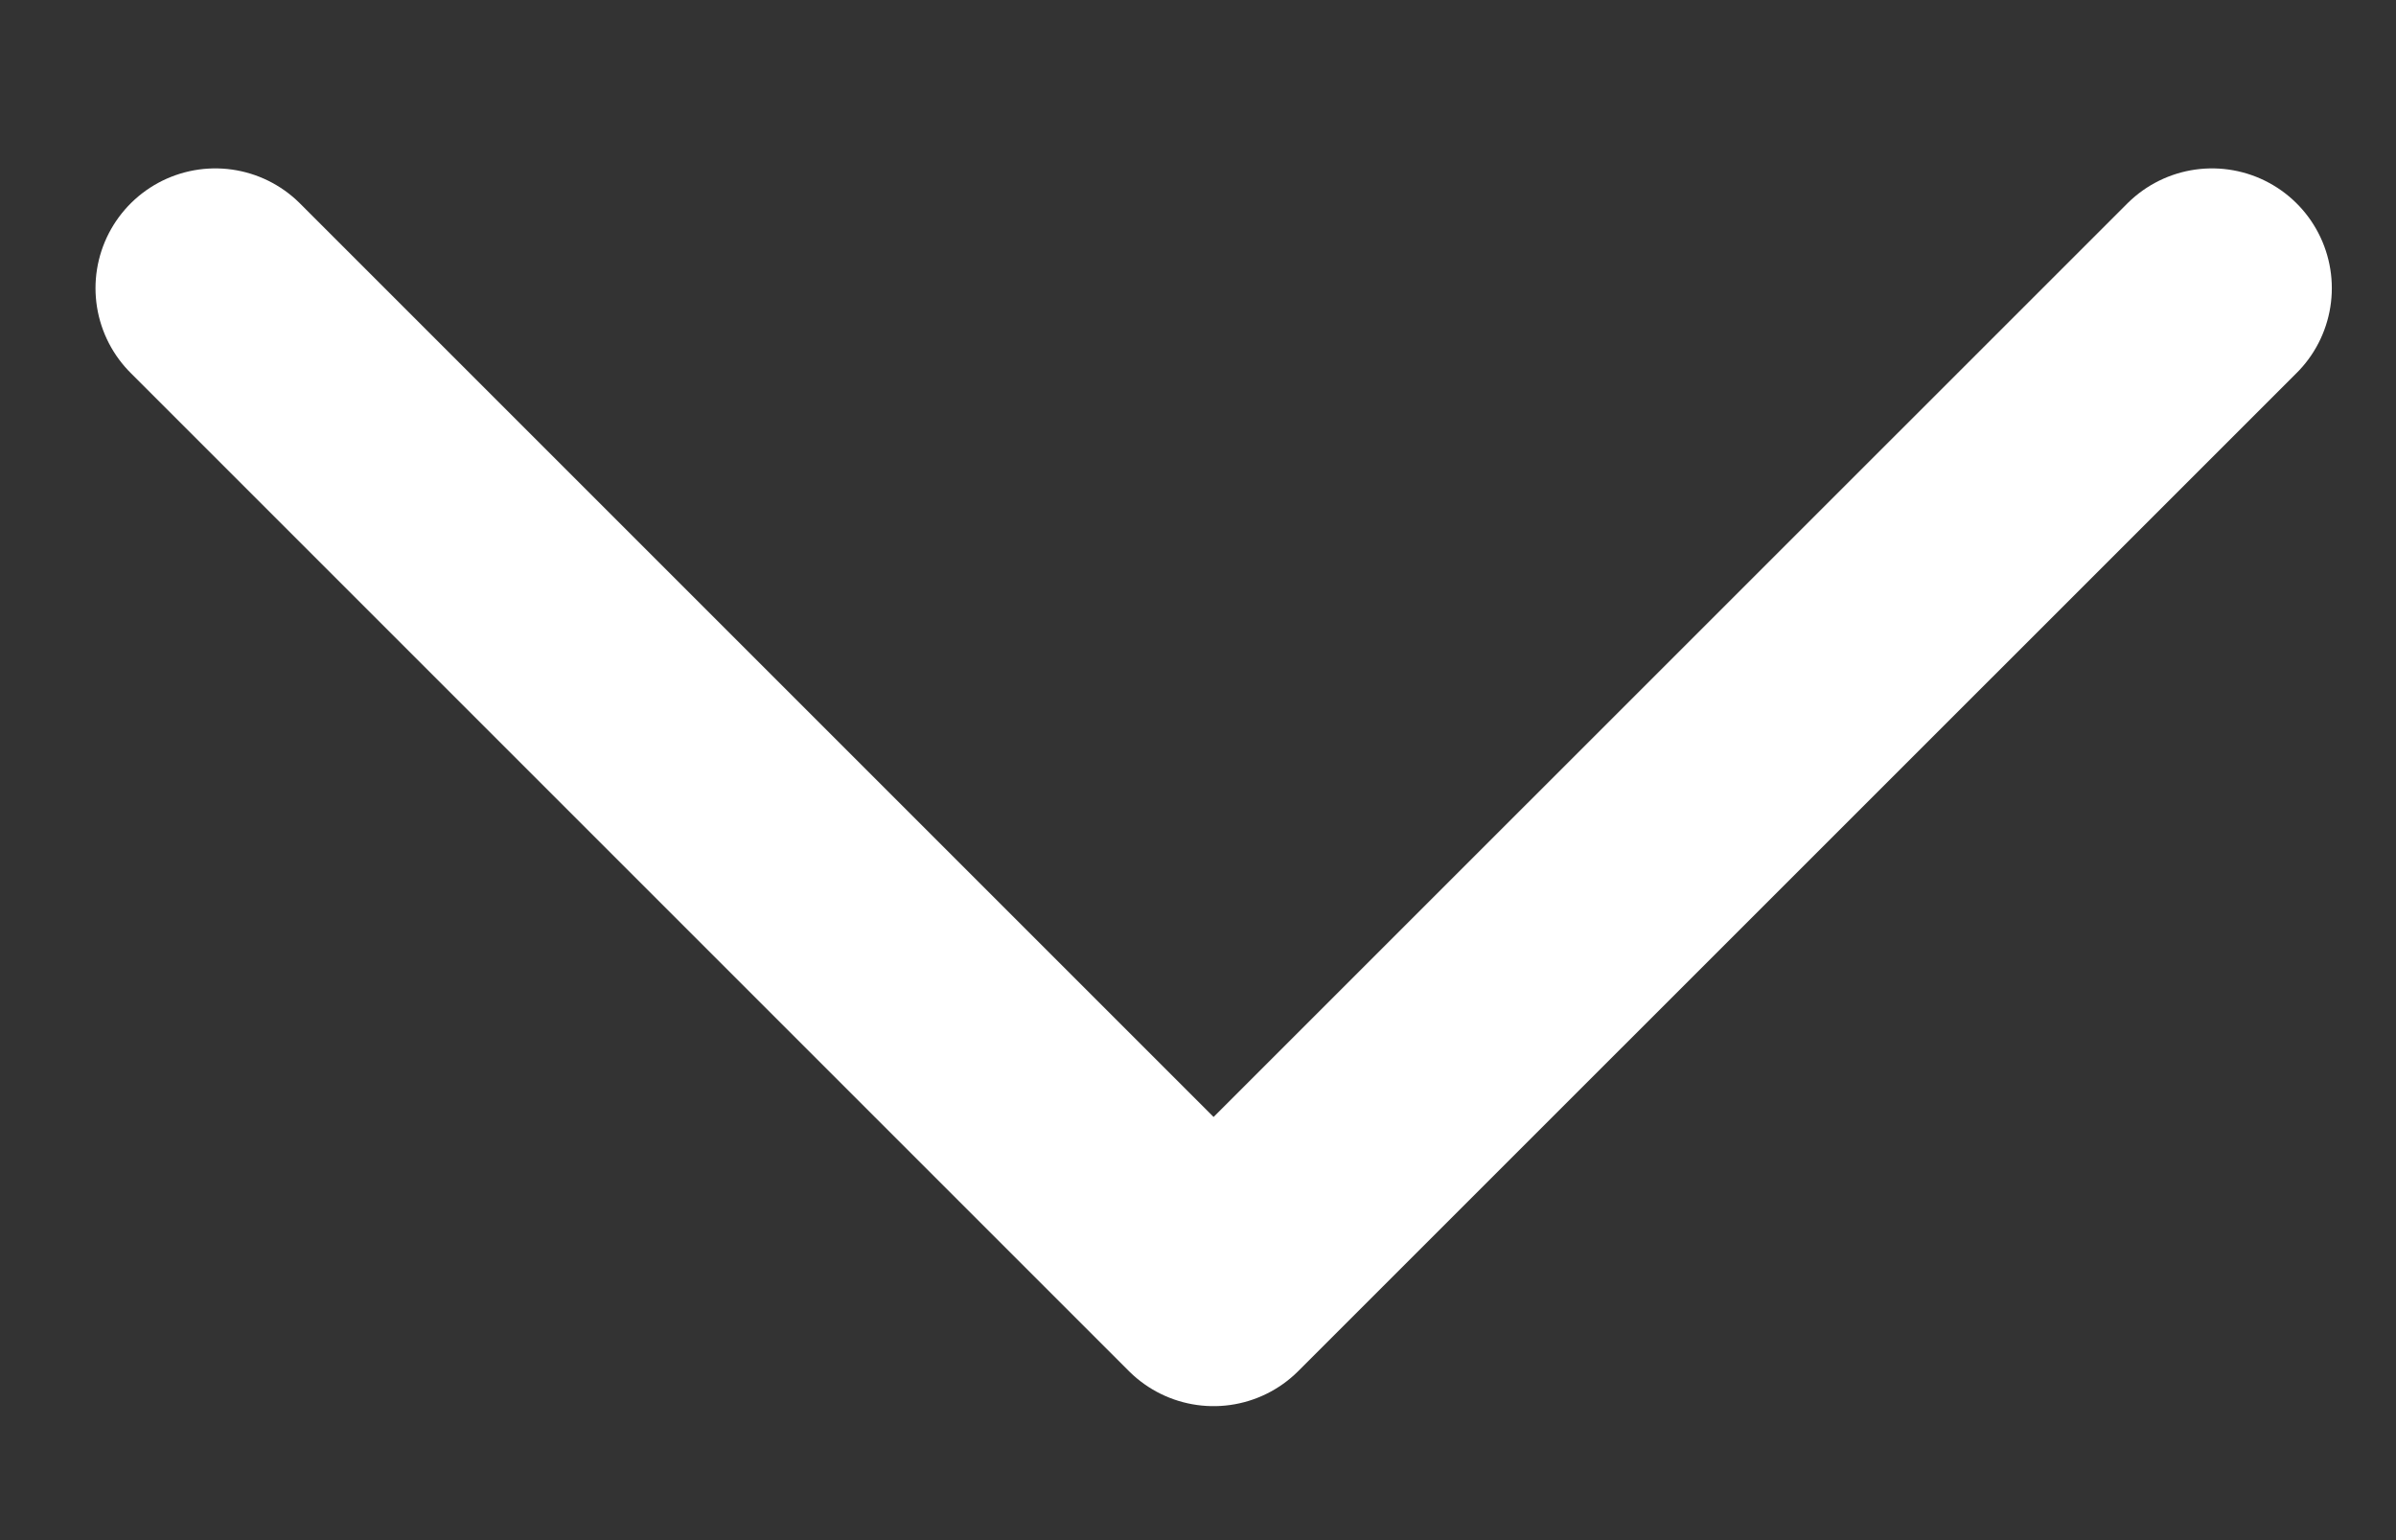
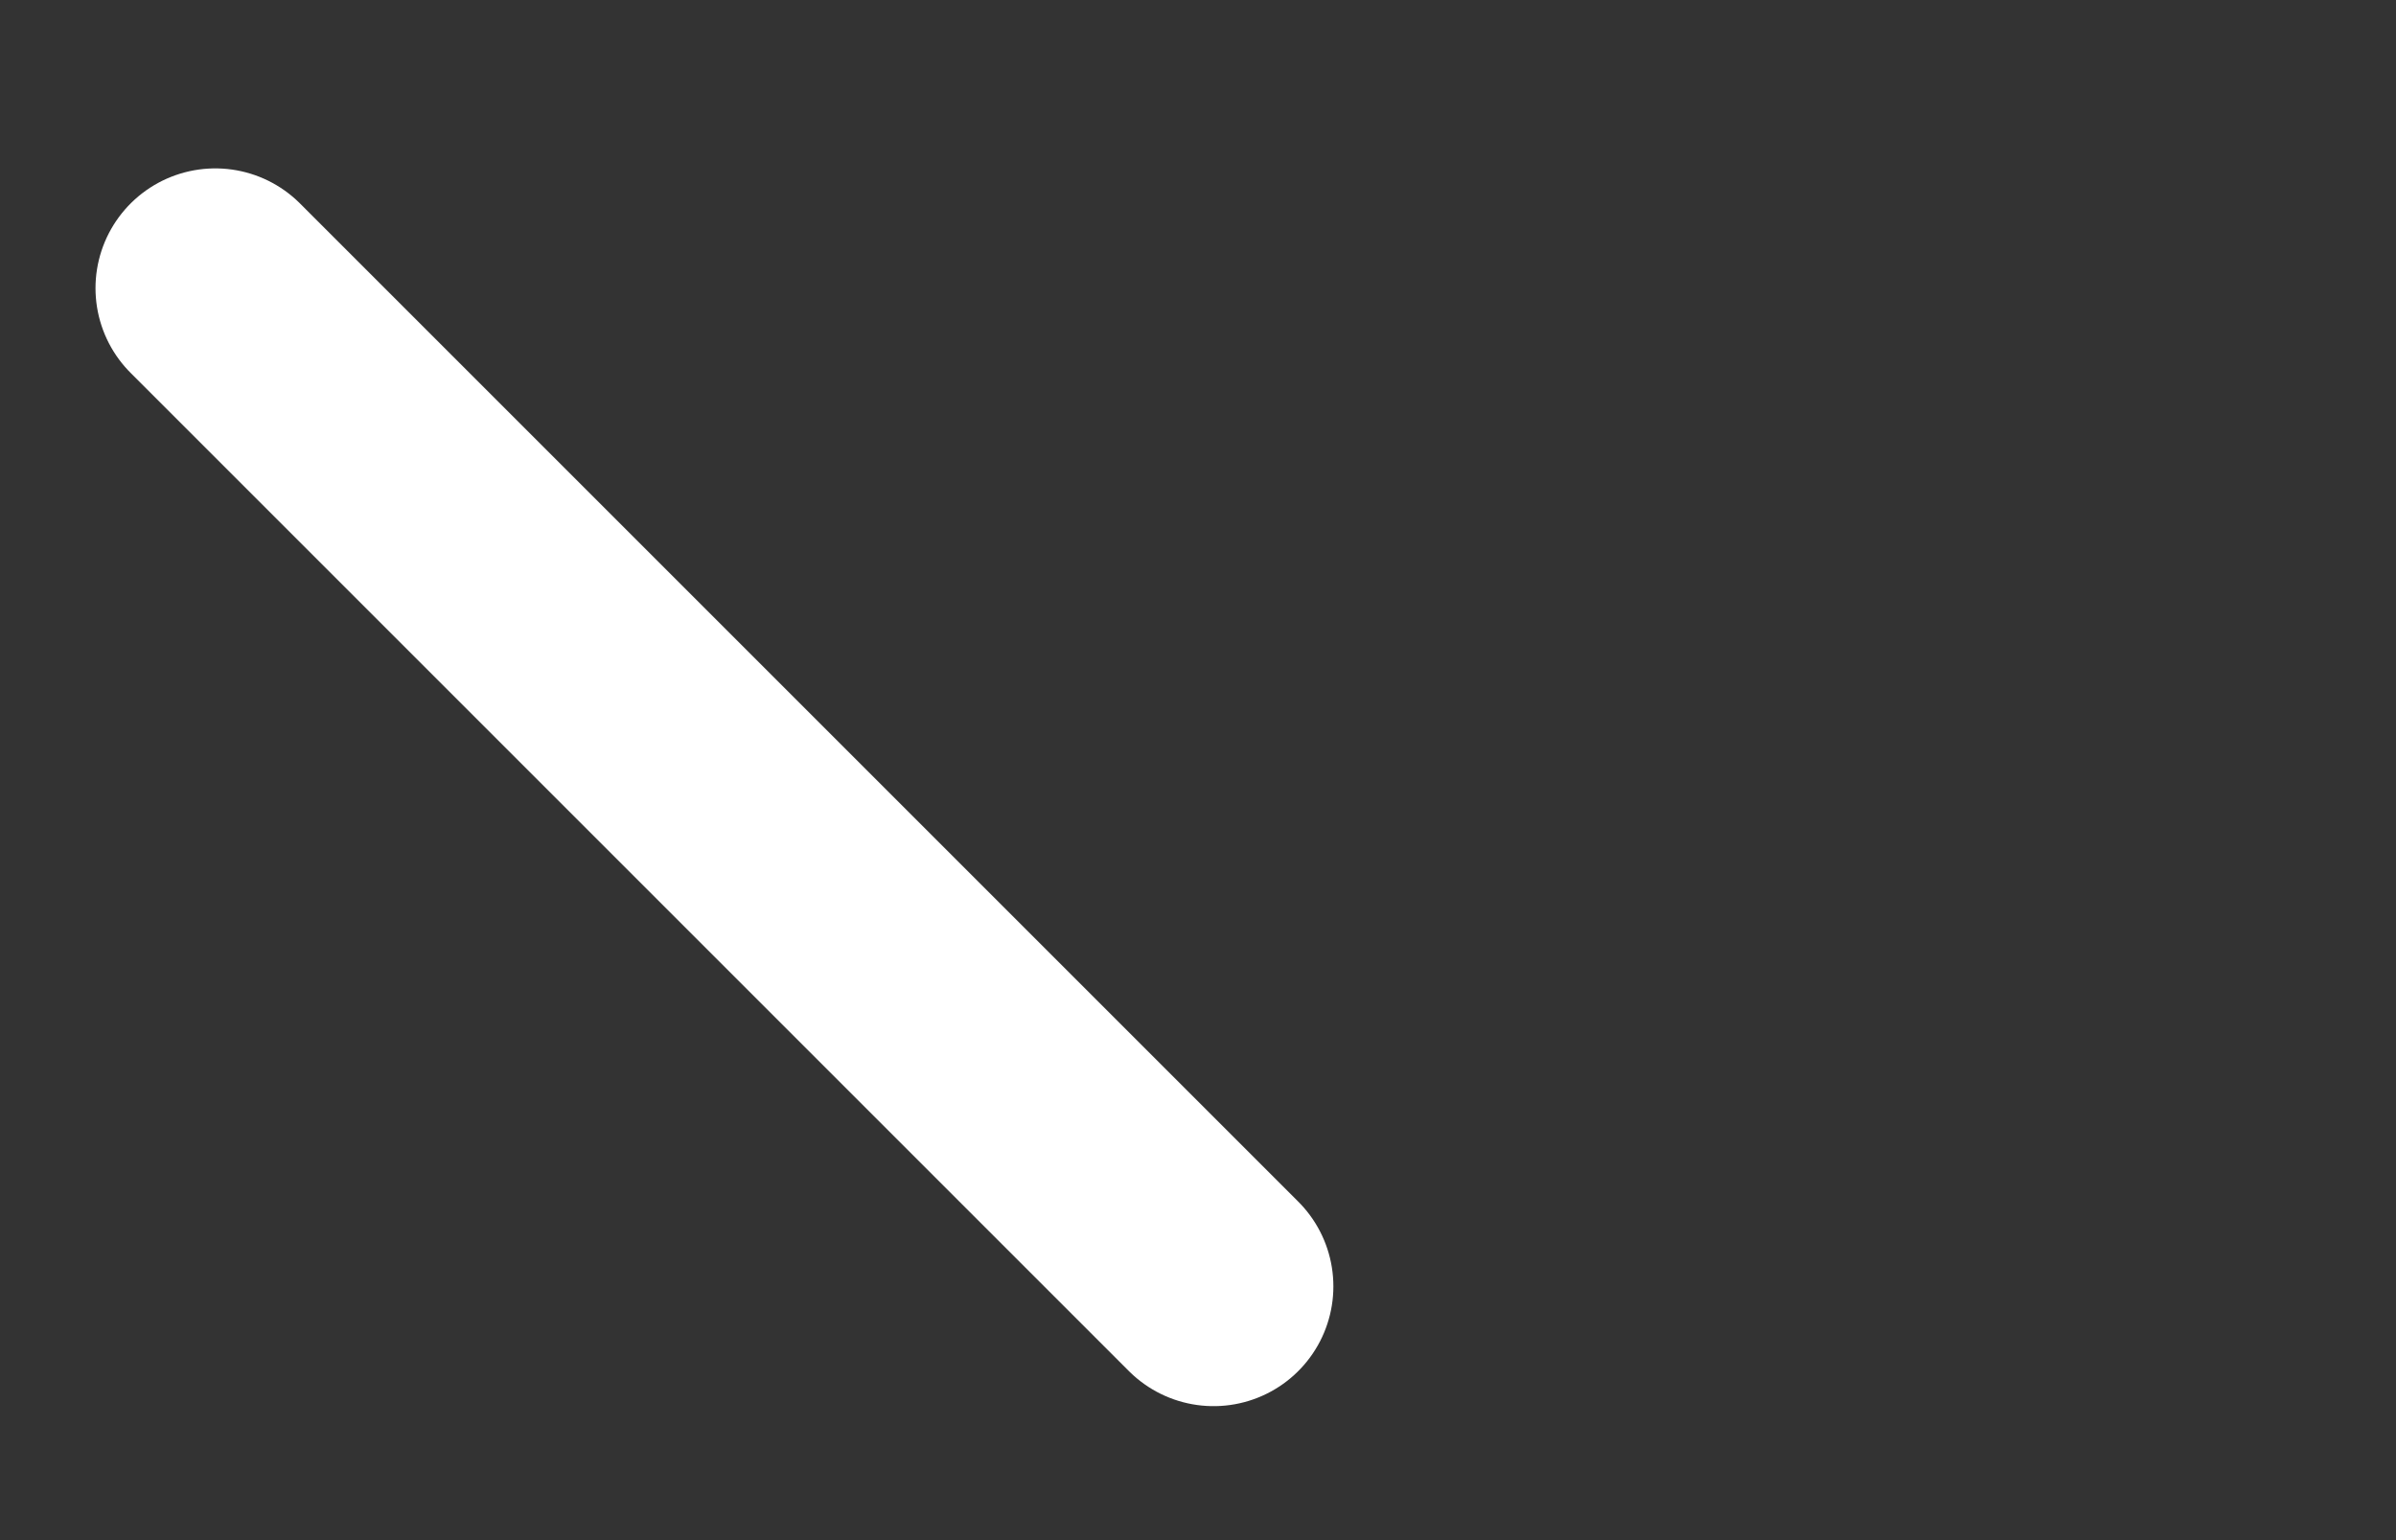
<svg xmlns="http://www.w3.org/2000/svg" width="14" height="9" viewBox="0 0 14 9" fill="none">
  <rect x="0" y="0" width="14" height="9" fill="#333333" stroke="none" />
-   <path d="M1.258 1.684L7.091 7.517L12.925 1.684" stroke="white" stroke-width="1.4" stroke-linecap="round" stroke-linejoin="round" />
+   <path d="M1.258 1.684L7.091 7.517" stroke="white" stroke-width="1.4" stroke-linecap="round" stroke-linejoin="round" />
</svg>